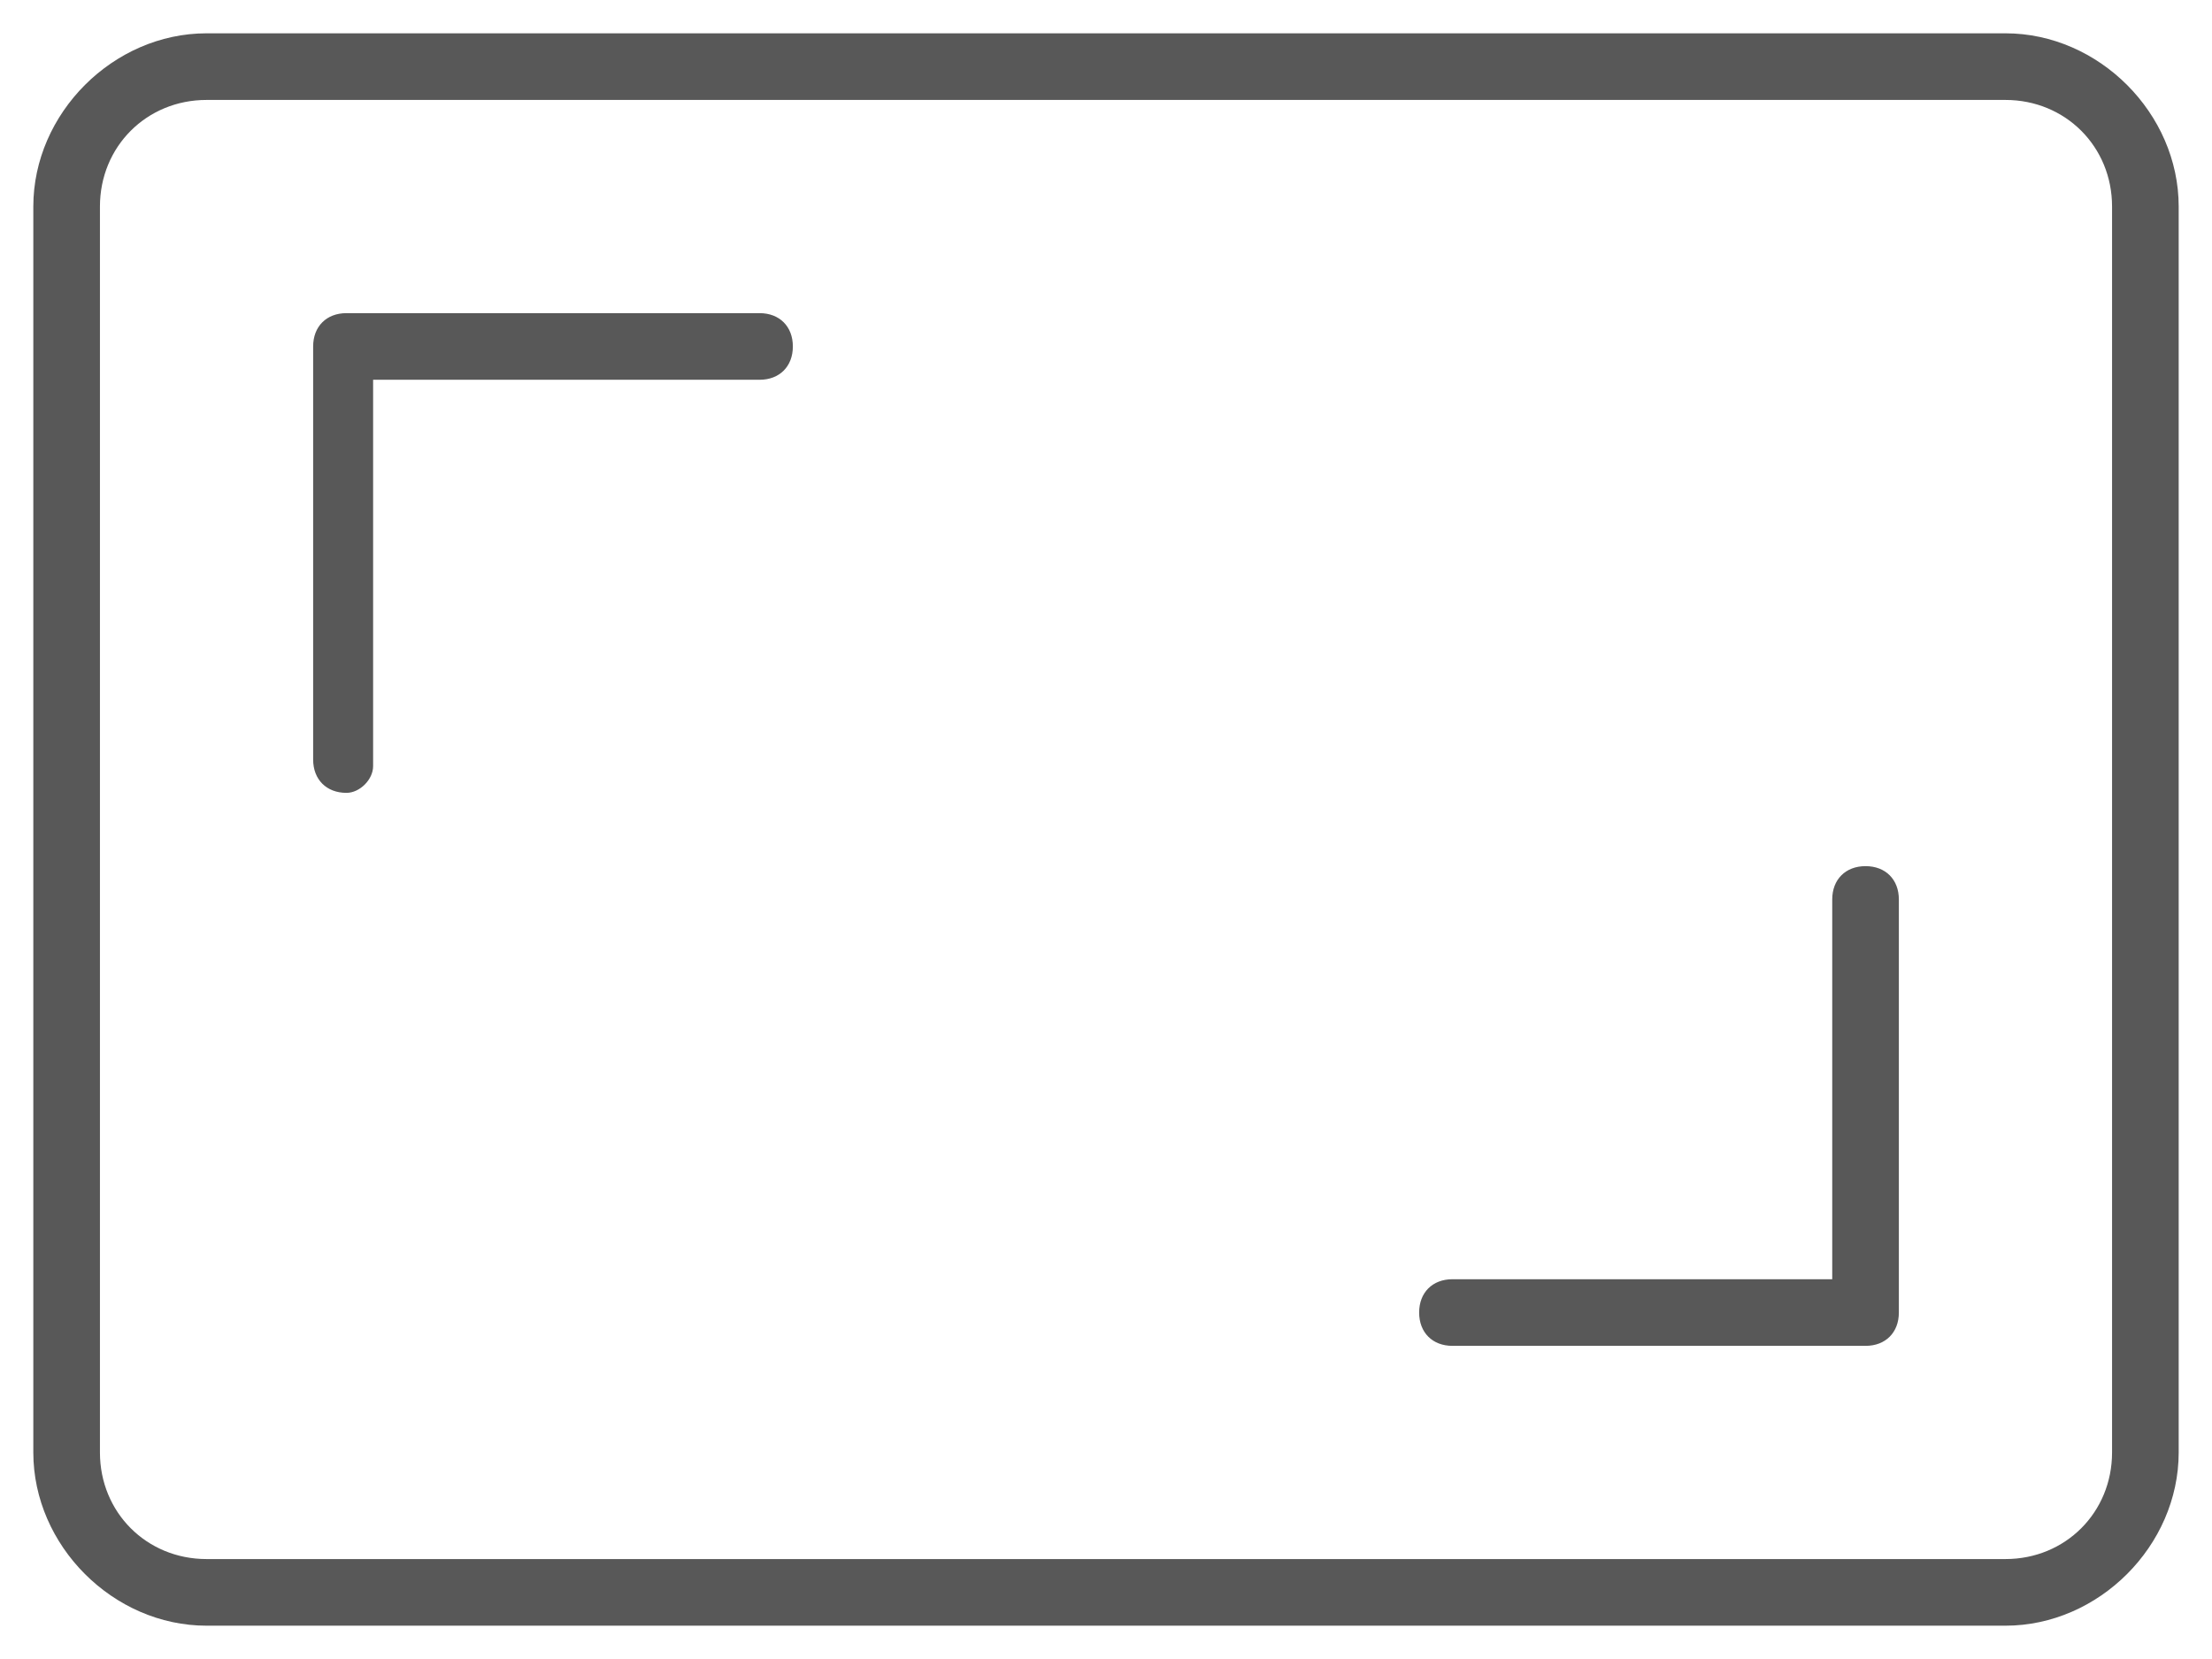
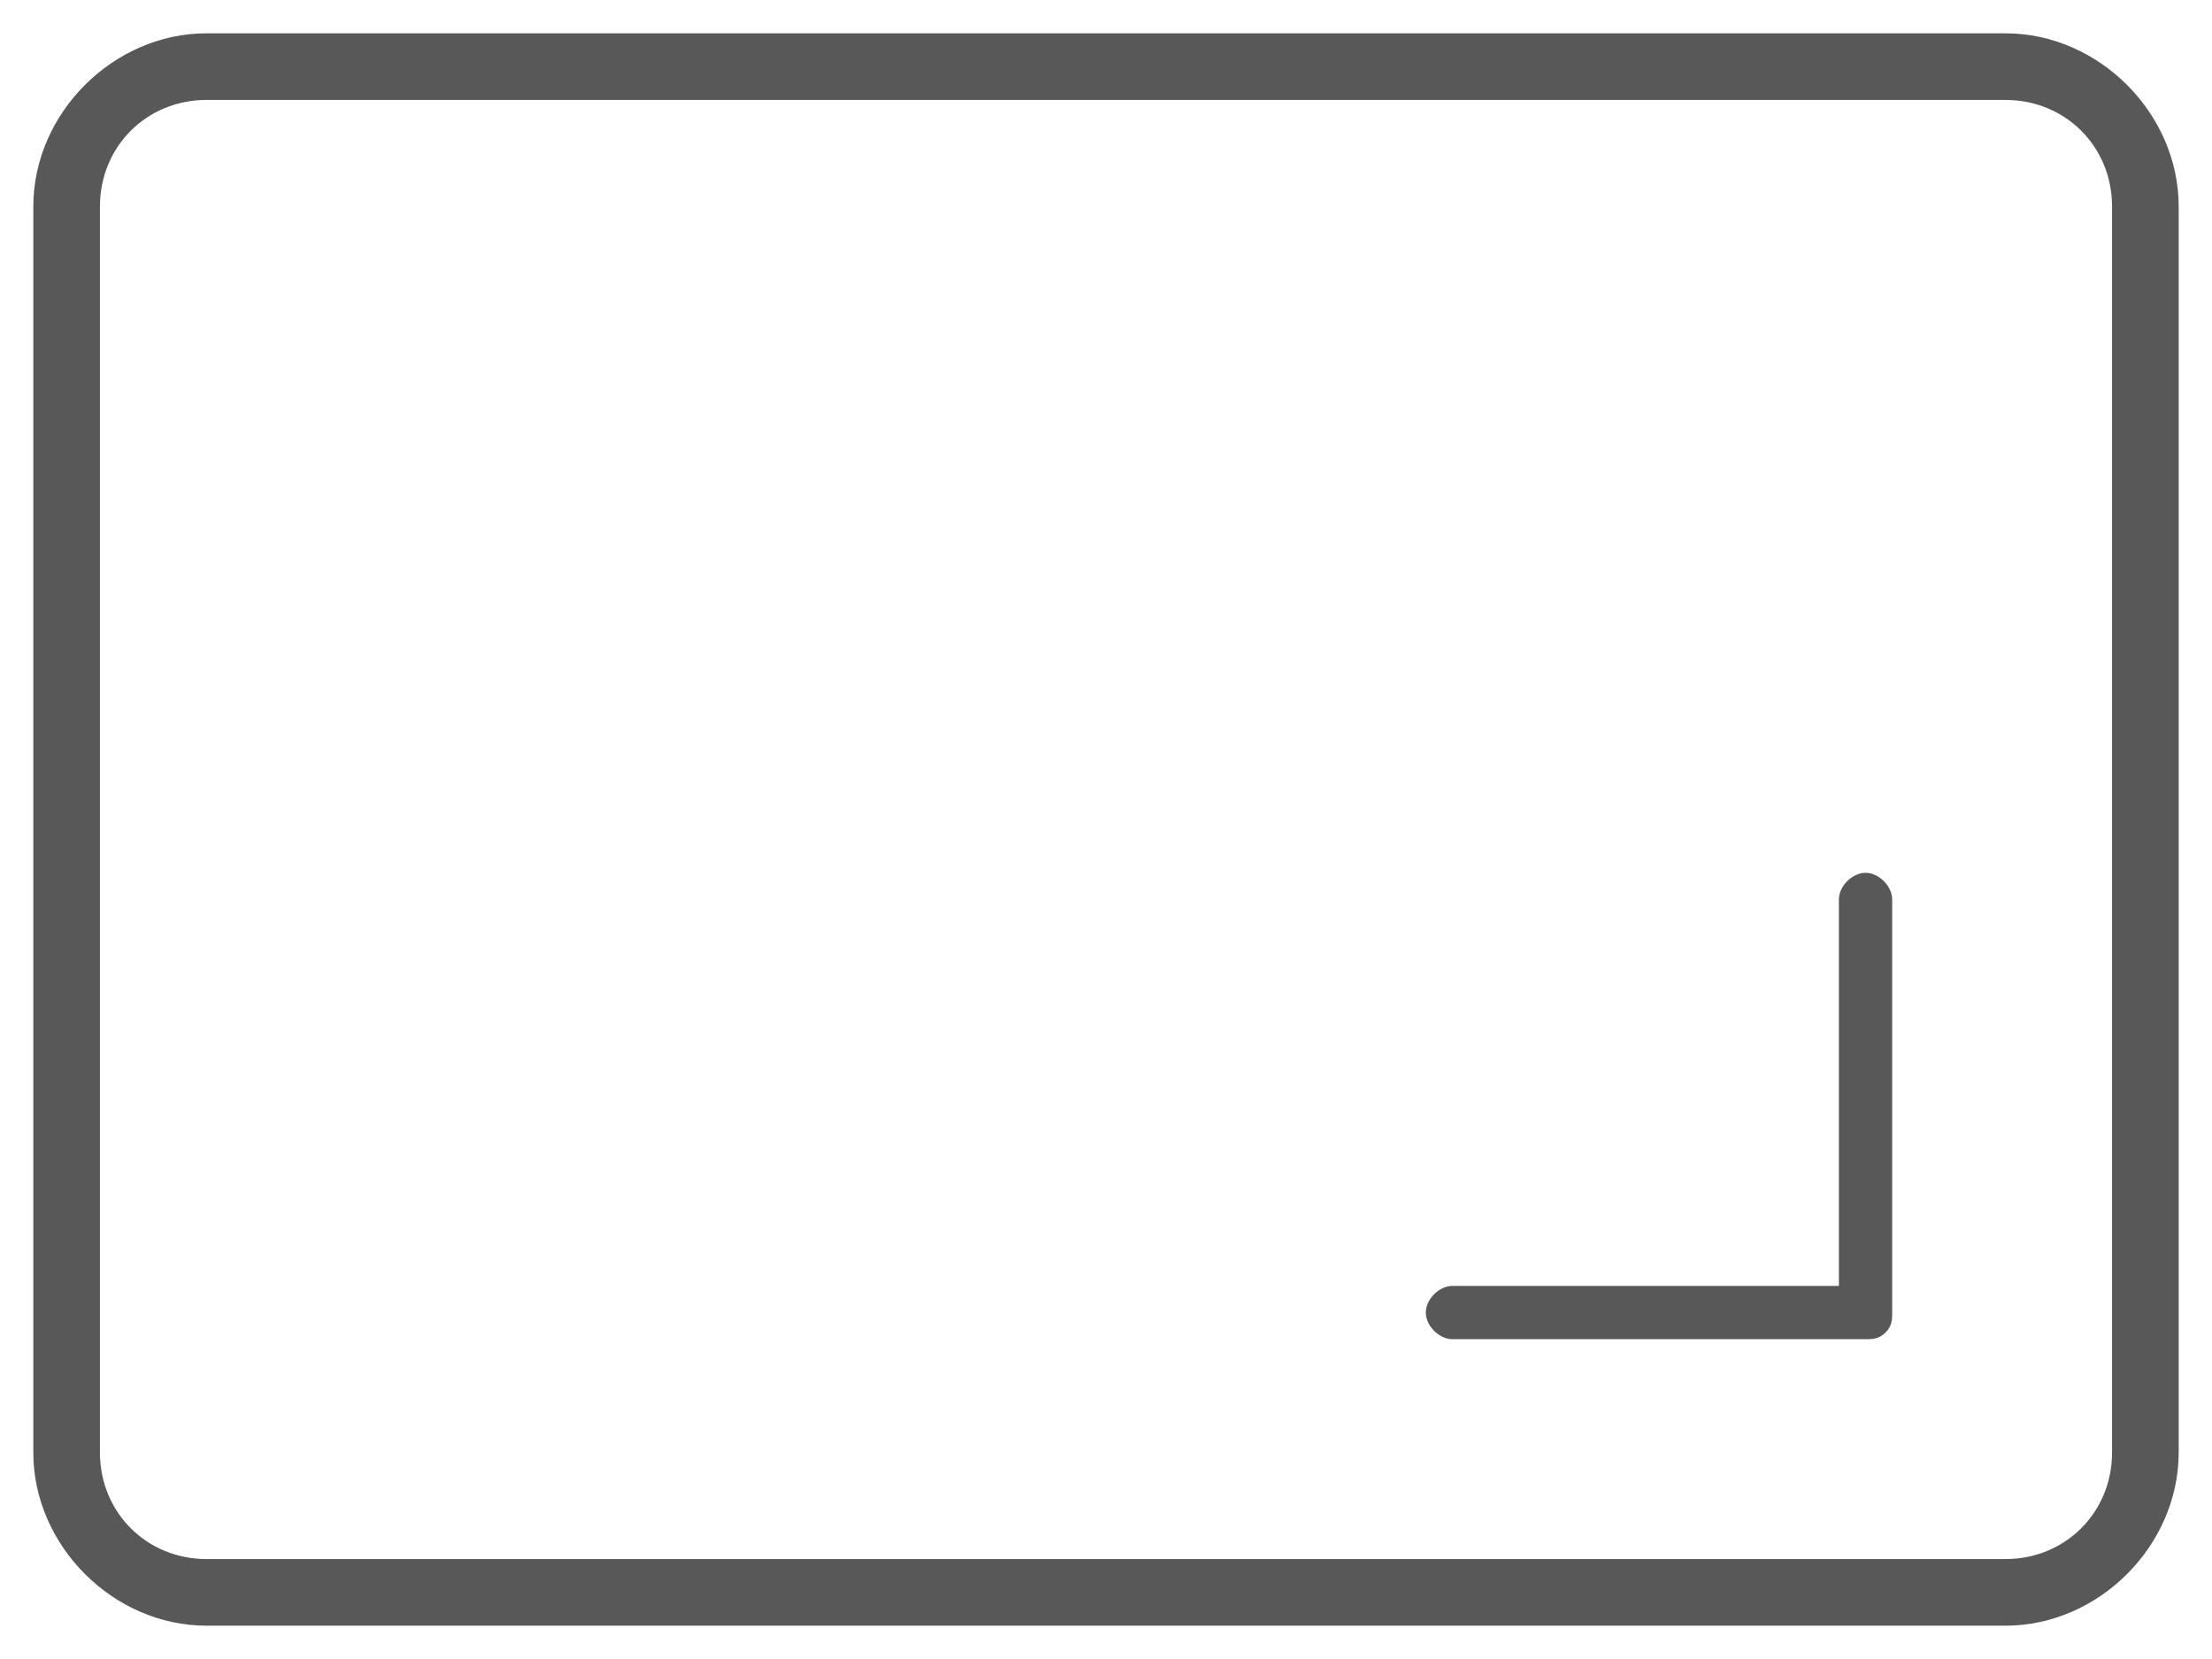
<svg xmlns="http://www.w3.org/2000/svg" version="1.1" id="Capa_1" x="0px" y="0px" viewBox="0 0 33.2 24.9" style="enable-background:new 0 0 33.2 24.9;" xml:space="preserve">
  <style type="text/css">
	.st0{fill:#585858;}
</style>
  <g id="Grupo_241" transform="translate(-489 -2469)">
    <g id="aspect-ratio" transform="translate(489 2469)">
      <path class="st0" d="M3.1,24.4c-1.4,0-2.6-1.2-2.6-2.6V3.1c0-1.4,1.2-2.6,2.6-2.6h27c1.4,0,2.6,1.2,2.6,2.6v18.7    c0,1.4-1.2,2.6-2.6,2.6H3.1z M3.1,1.5c-0.9,0-1.6,0.7-1.6,1.6v18.7c0,0.9,0.7,1.6,1.6,1.6h27c0.9,0,1.6-0.7,1.6-1.6V3.1    c0-0.9-0.7-1.6-1.6-1.6H3.1z" />
-       <path class="st0" d="M28.5,19.7c0,0.3-0.2,0.5-0.5,0.5h-6.2c-0.3,0-0.5-0.2-0.5-0.5s0.2-0.5,0.5-0.5h5.7v-5.7    c0-0.3,0.2-0.5,0.5-0.5s0.5,0.2,0.5,0.5" />
      <path class="st0" d="M28.4,19.7c0,0.1,0,0.2-0.1,0.3s-0.2,0.1-0.3,0.1h-6.2c-0.2,0-0.4-0.2-0.4-0.4c0-0.2,0.2-0.4,0.4-0.4h5.8    v-5.8c0-0.2,0.2-0.4,0.4-0.4c0.2,0,0.4,0.2,0.4,0.4" />
-       <path class="st0" d="M5.2,11.9c-0.3,0-0.5-0.2-0.5-0.5V5.2c0-0.3,0.2-0.5,0.5-0.5h6.2c0.3,0,0.5,0.2,0.5,0.5s-0.2,0.5-0.5,0.5H5.6    v5.8C5.6,11.7,5.4,11.9,5.2,11.9z" />
    </g>
  </g>
</svg>